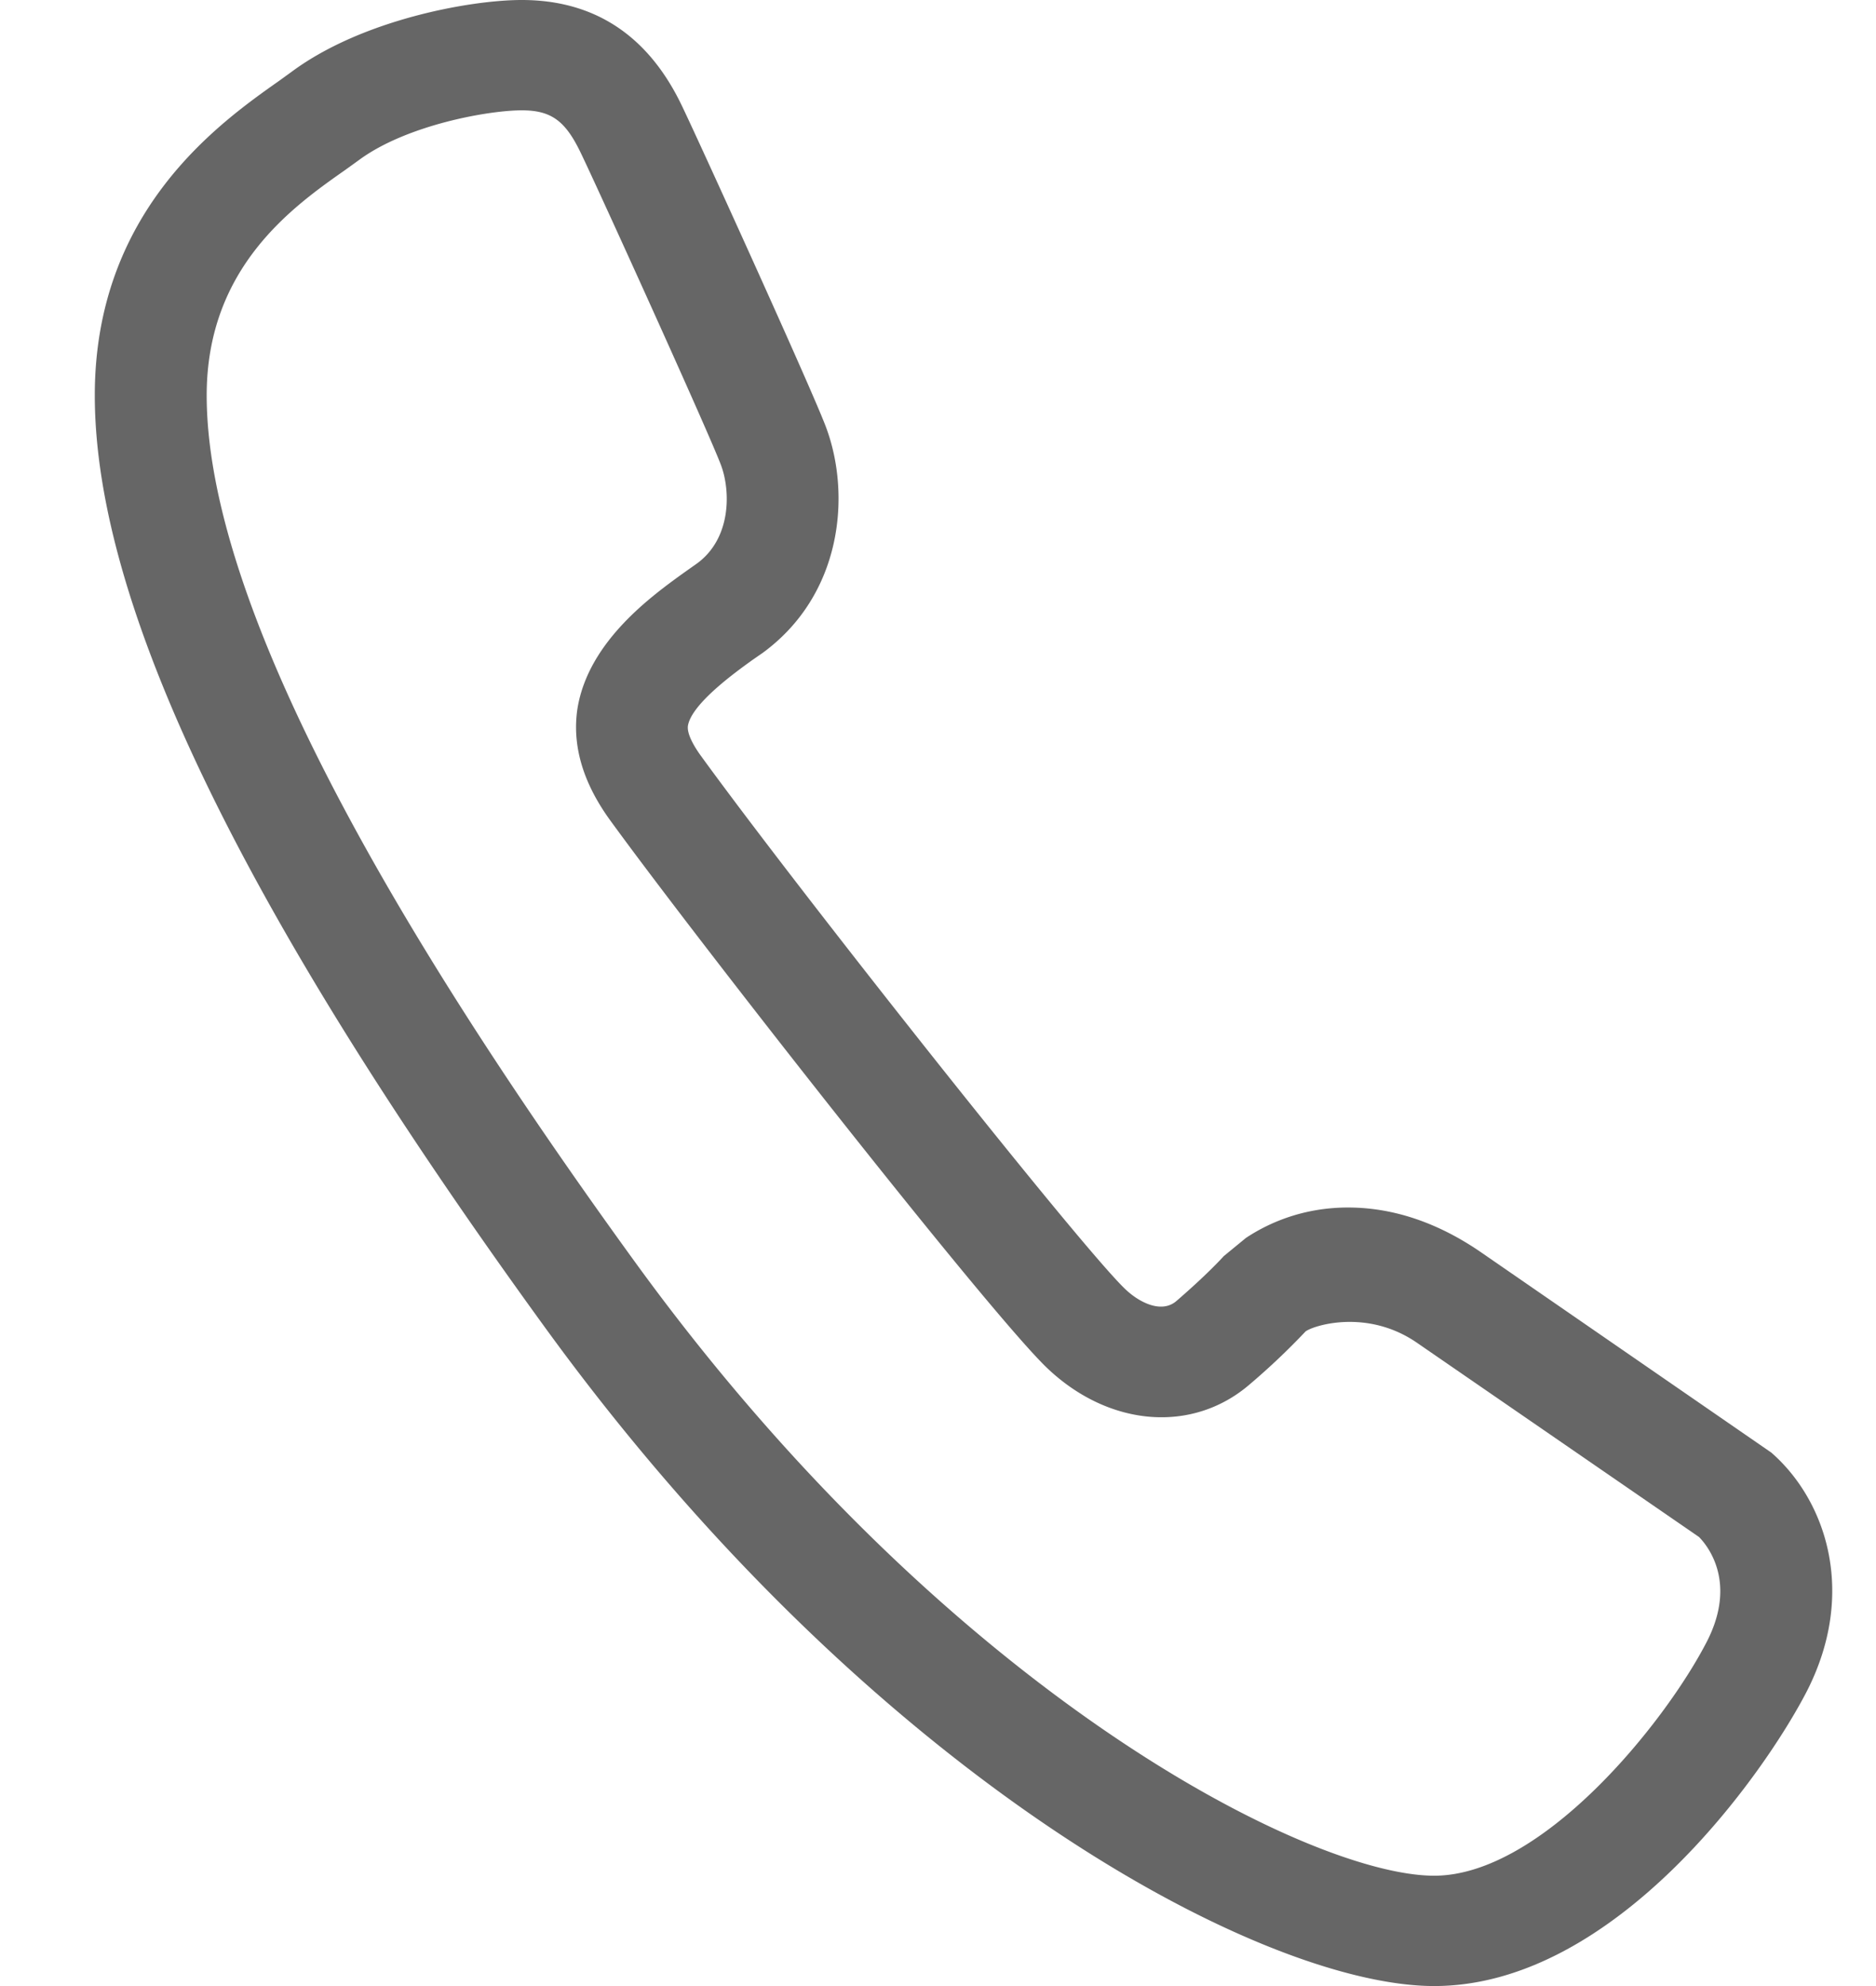
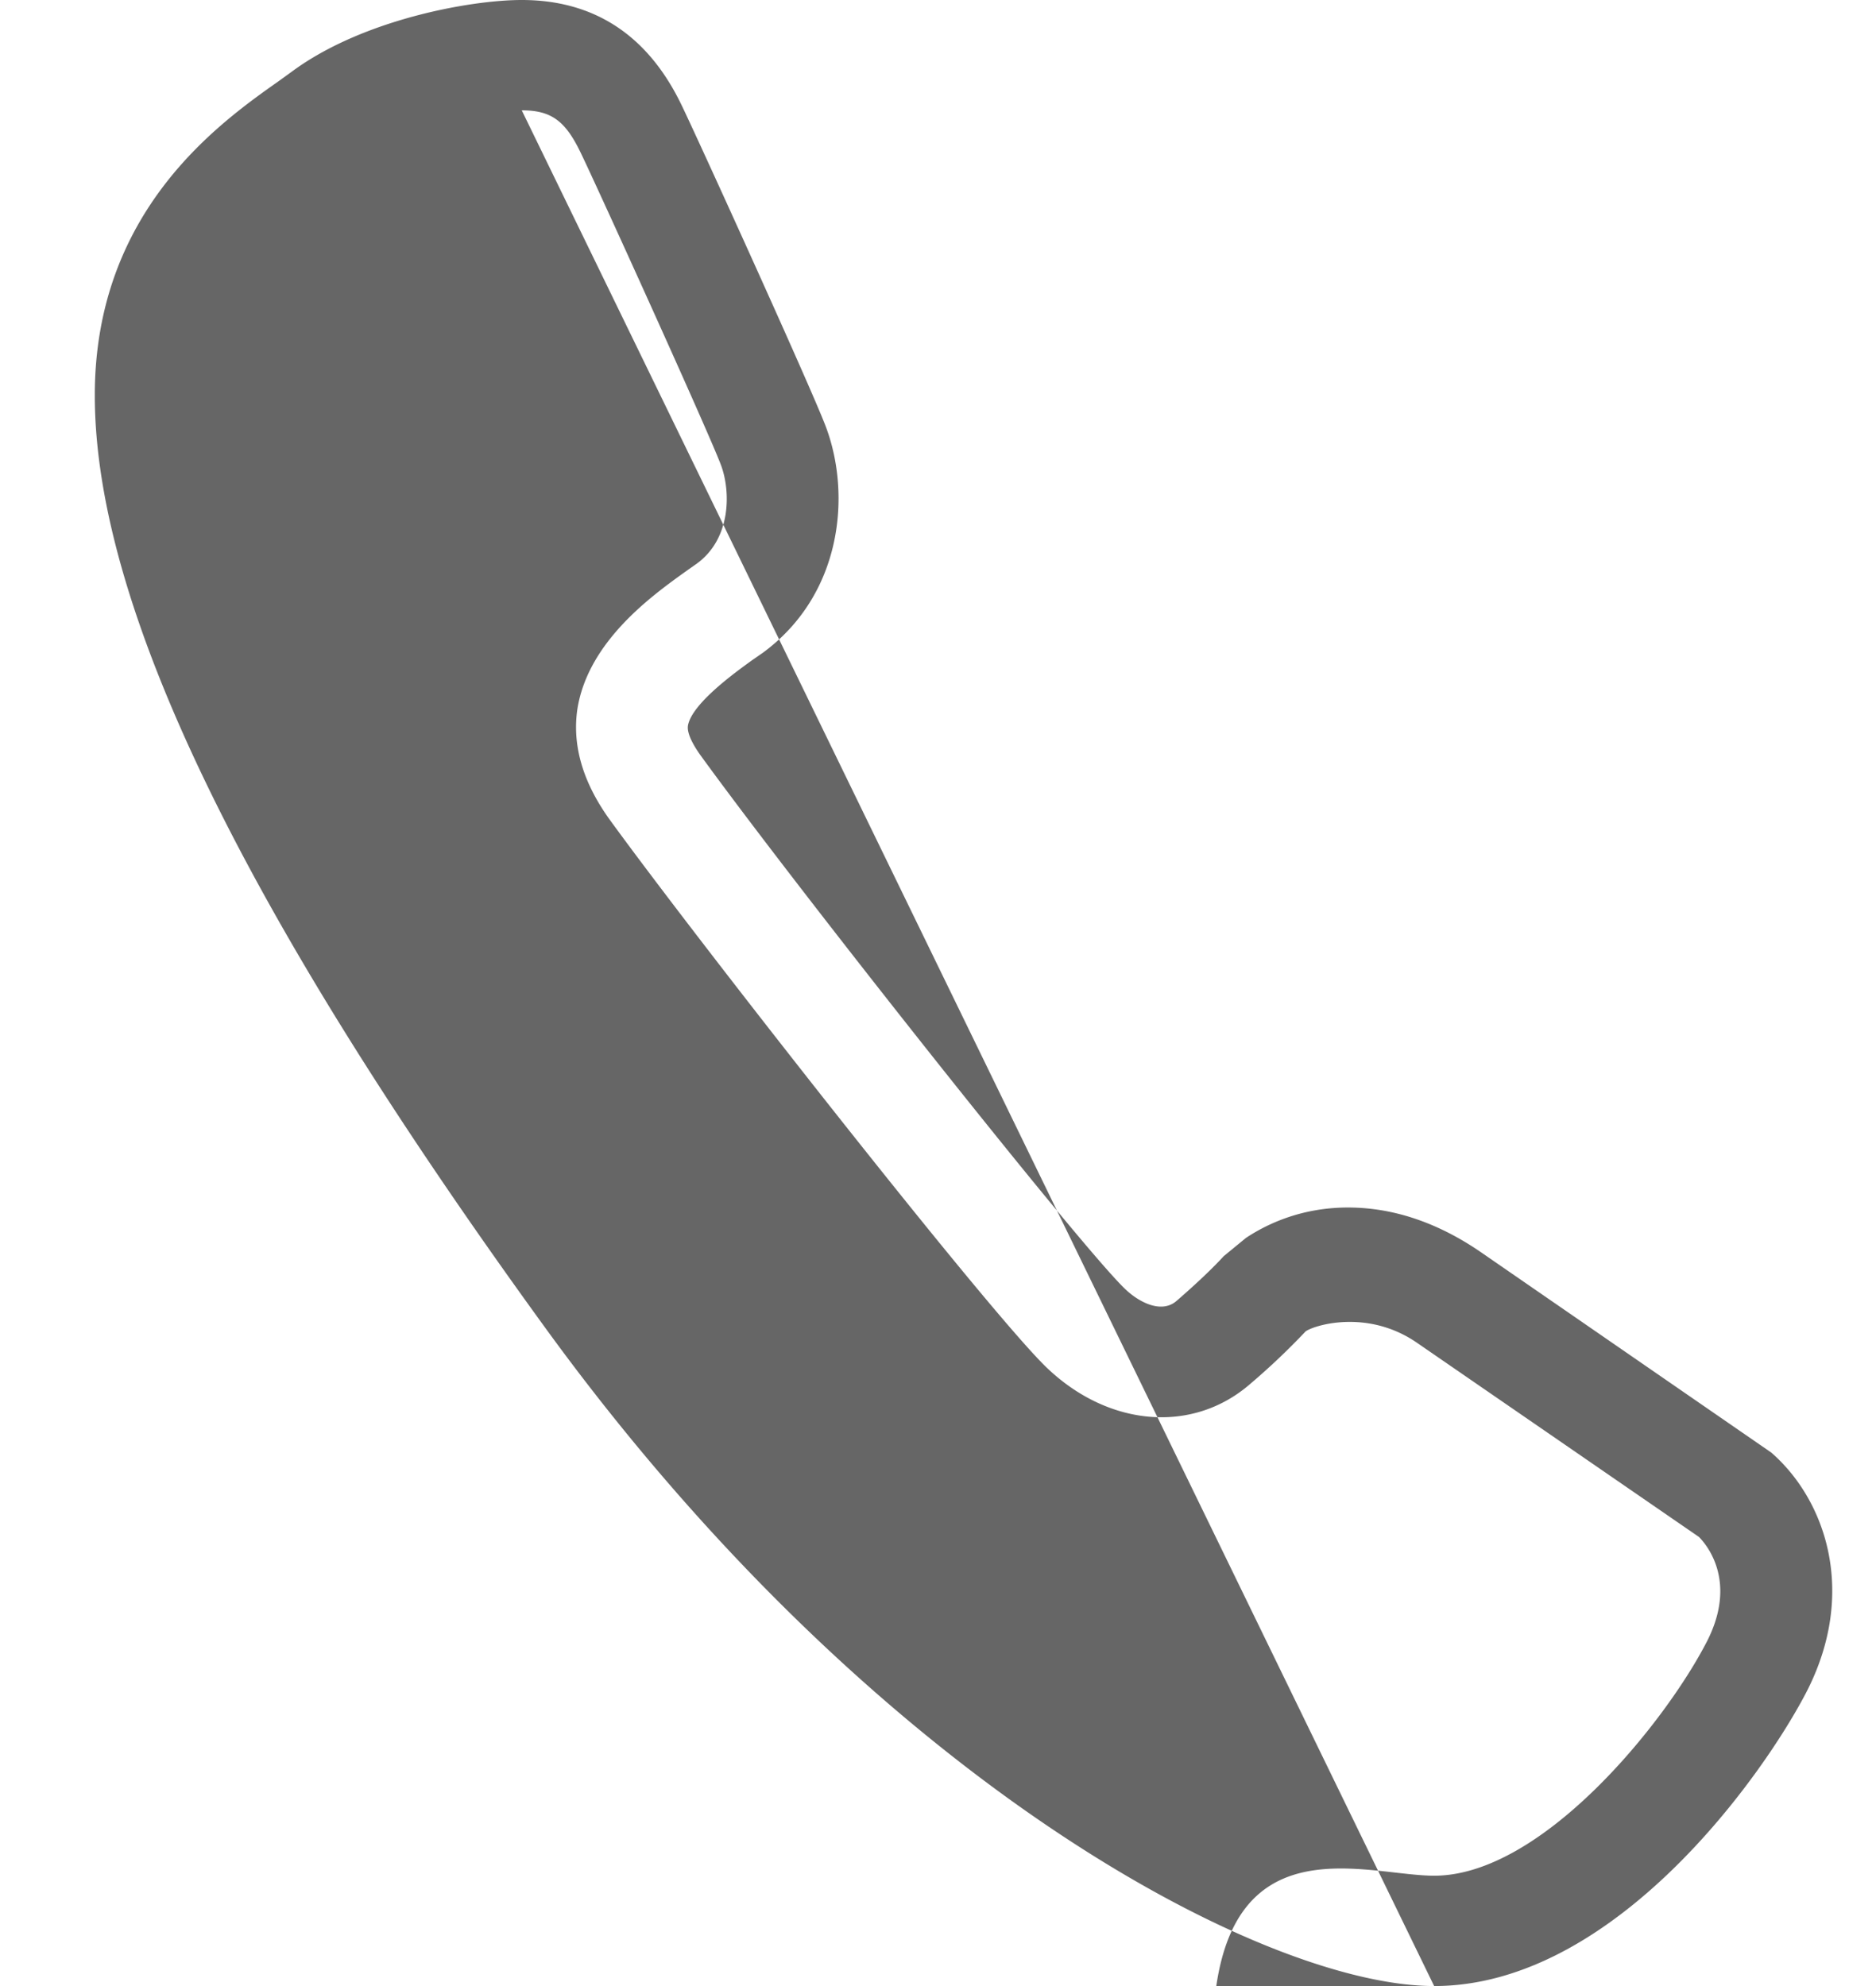
<svg xmlns="http://www.w3.org/2000/svg" width="17" height="18">
-   <path fill-rule="evenodd" fill="#666" d="M12.996 18c-1.549 0-5.078-1.858-8.069-5.985C2.19 8.241.859 5.483.859 3.583c0-1.674 1.131-2.47 1.674-2.853l.12-.087C3.29.176 4.264 0 4.728 0c.656 0 1.142.319 1.446.948.124.253 1.193 2.602 1.312 2.926.228.613.145 1.515-.573 2.042l-.098.068c-.148.107-.547.393-.581.593-.011.073.054.184.11.263.865 1.194 3.429 4.436 3.849 4.84.129.125.333.228.468.111.258-.223.394-.368.428-.406l.201-.165c.185-.123.499-.276.925-.276.411 0 .818.138 1.209.408l2.627 1.813c.49.427.781 1.261.324 2.16C15.992 16.07 14.64 18 12.996 18zM4.728 1c-.301 0-1.042.132-1.473.449l-.129.093c-.471.331-1.253.882-1.253 2.041 0 1.661 1.305 4.302 3.877 7.849C8.602 15.367 11.876 17 12.996 17c.977 0 2.093-1.385 2.473-2.125.277-.544-.003-.874-.073-.945l-2.554-1.759c-.455-.315-.946-.156-1.012-.103a6.293 6.293 0 0 1-.501.475c-.52.452-1.279.391-1.841-.145-.533-.51-3.207-3.925-3.97-4.979-.24-.337-.335-.671-.285-.998.1-.612.678-1.025.988-1.247l.095-.067c.314-.23.304-.66.218-.89-.101-.275-1.146-2.576-1.274-2.837-.139-.288-.268-.38-.532-.38z" />
+   <path fill-rule="evenodd" fill="#666" d="M12.996 18c-1.549 0-5.078-1.858-8.069-5.985C2.19 8.241.859 5.483.859 3.583c0-1.674 1.131-2.47 1.674-2.853l.12-.087C3.29.176 4.264 0 4.728 0c.656 0 1.142.319 1.446.948.124.253 1.193 2.602 1.312 2.926.228.613.145 1.515-.573 2.042l-.098.068c-.148.107-.547.393-.581.593-.011.073.054.184.11.263.865 1.194 3.429 4.436 3.849 4.84.129.125.333.228.468.111.258-.223.394-.368.428-.406l.201-.165c.185-.123.499-.276.925-.276.411 0 .818.138 1.209.408l2.627 1.813c.49.427.781 1.261.324 2.16C15.992 16.07 14.64 18 12.996 18zc-.301 0-1.042.132-1.473.449l-.129.093c-.471.331-1.253.882-1.253 2.041 0 1.661 1.305 4.302 3.877 7.849C8.602 15.367 11.876 17 12.996 17c.977 0 2.093-1.385 2.473-2.125.277-.544-.003-.874-.073-.945l-2.554-1.759c-.455-.315-.946-.156-1.012-.103a6.293 6.293 0 0 1-.501.475c-.52.452-1.279.391-1.841-.145-.533-.51-3.207-3.925-3.97-4.979-.24-.337-.335-.671-.285-.998.1-.612.678-1.025.988-1.247l.095-.067c.314-.23.304-.66.218-.89-.101-.275-1.146-2.576-1.274-2.837-.139-.288-.268-.38-.532-.38z" />
</svg>